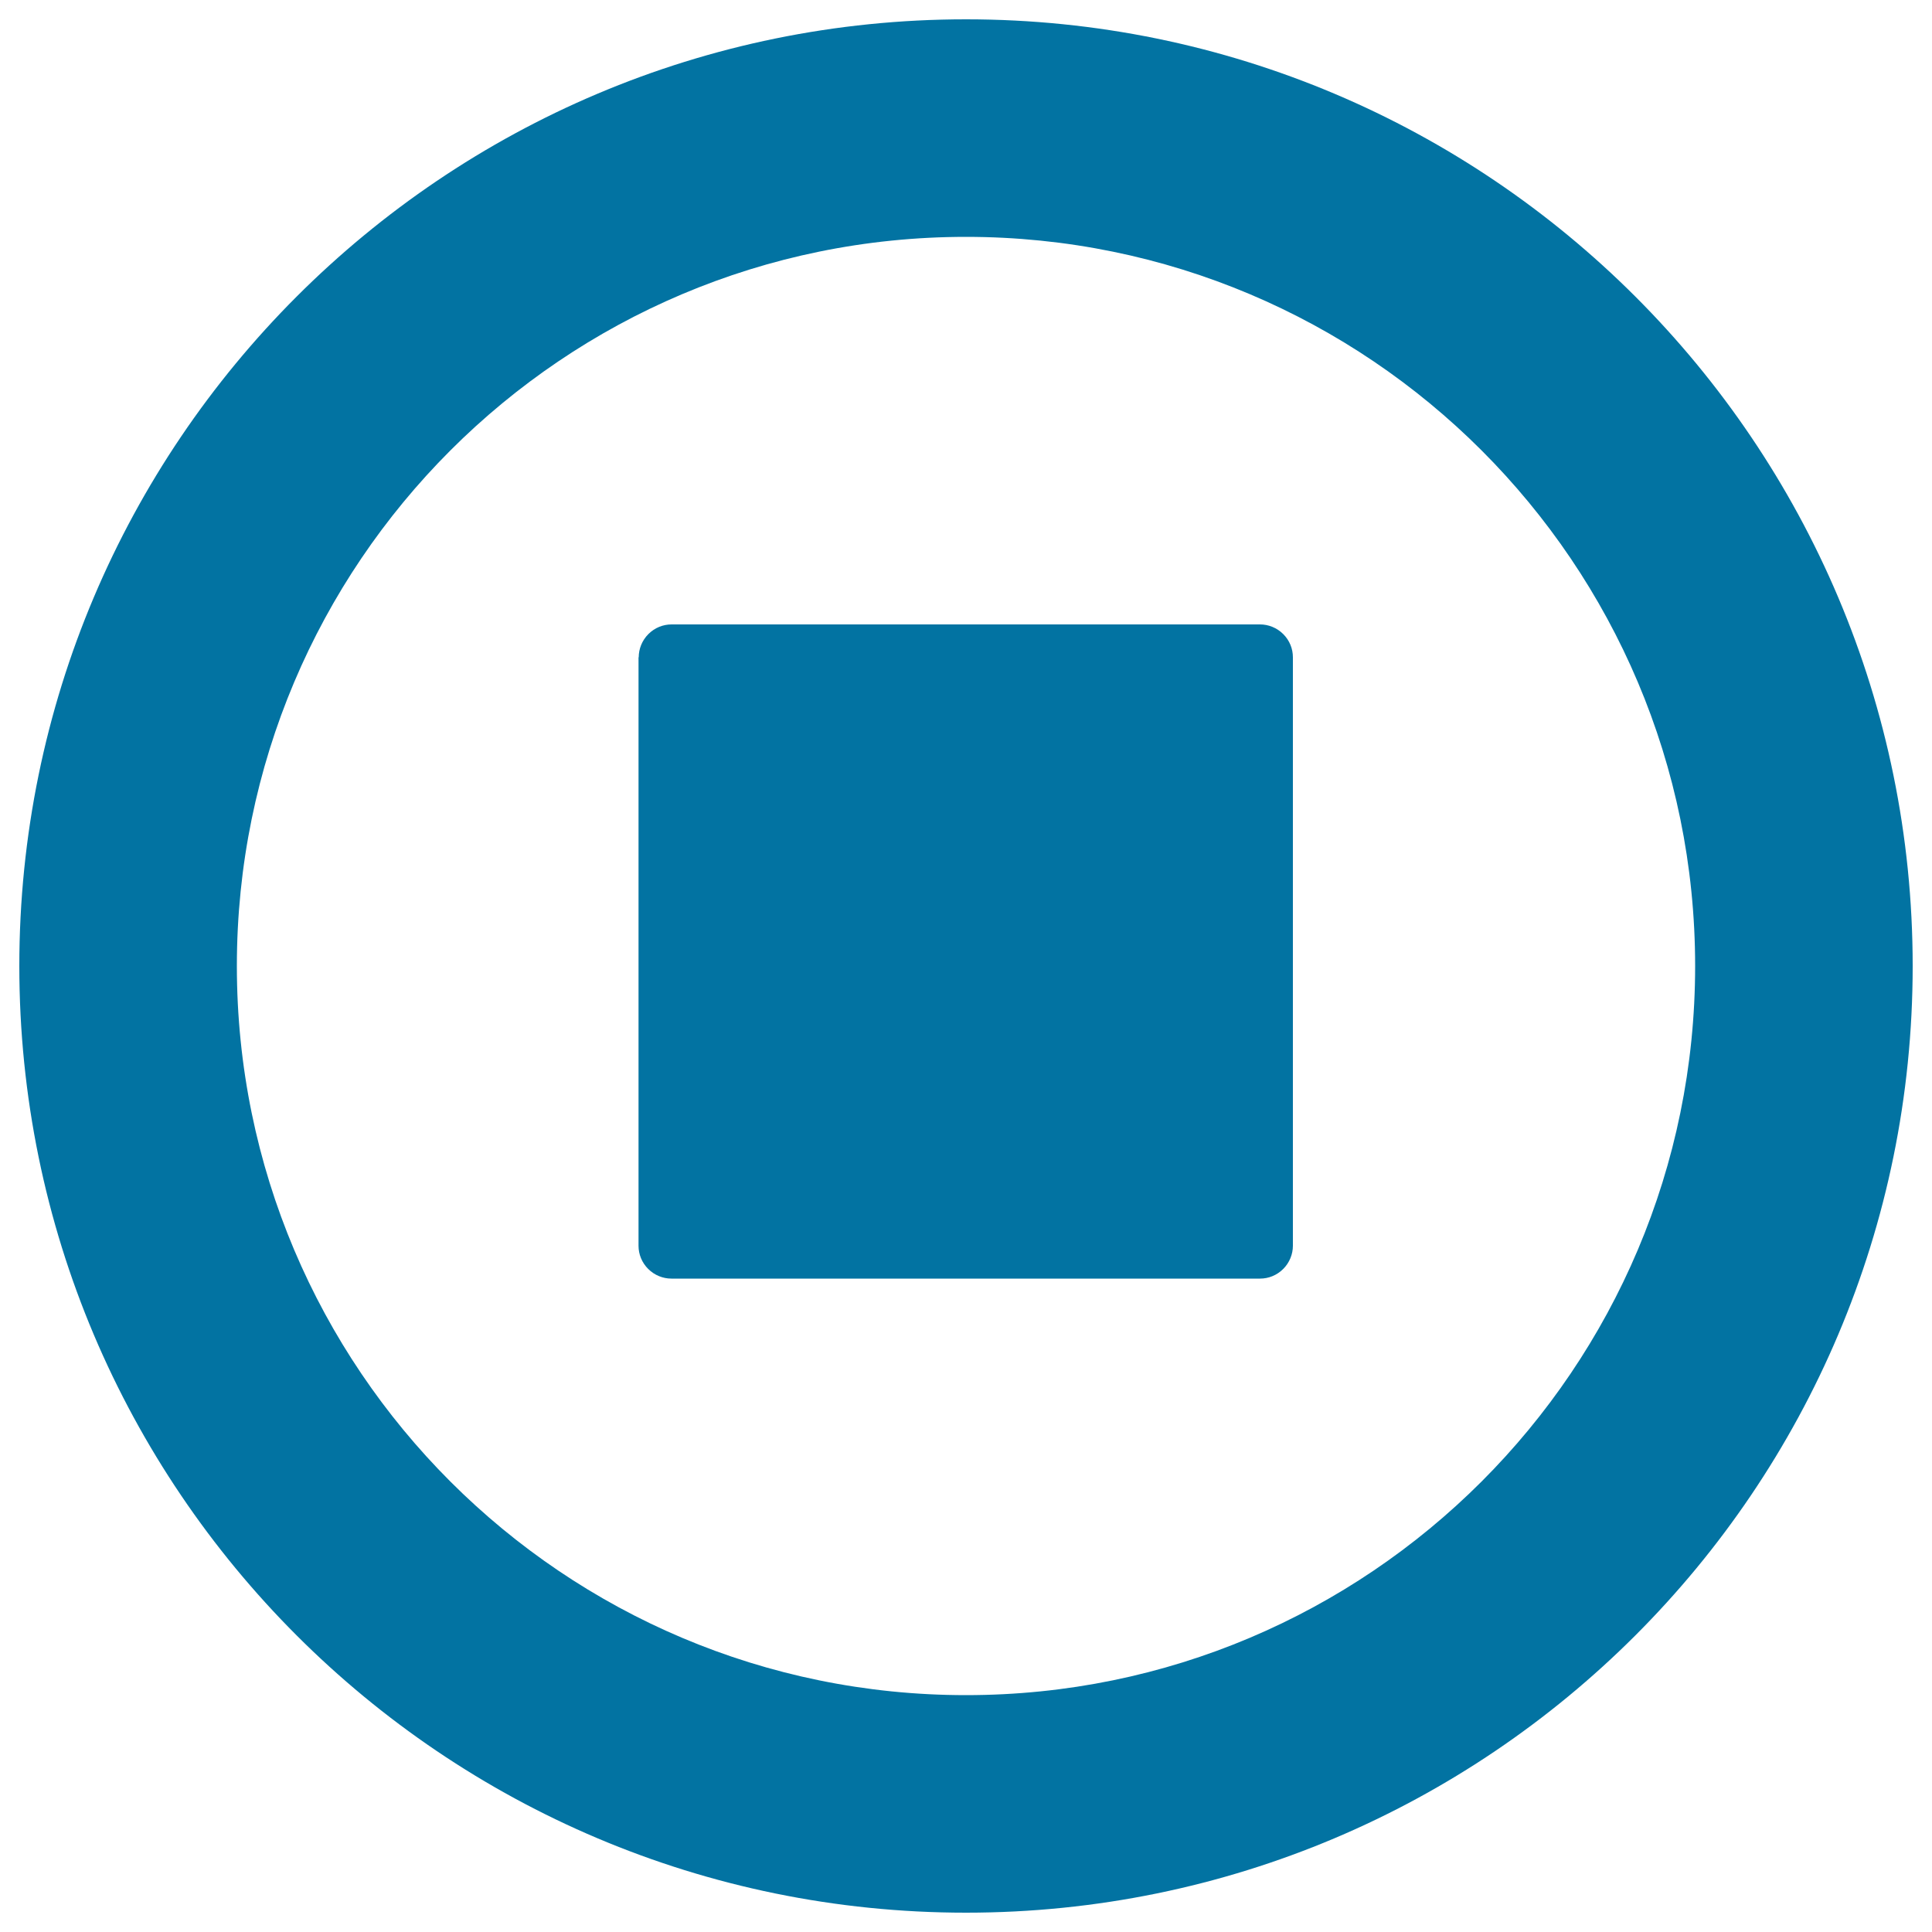
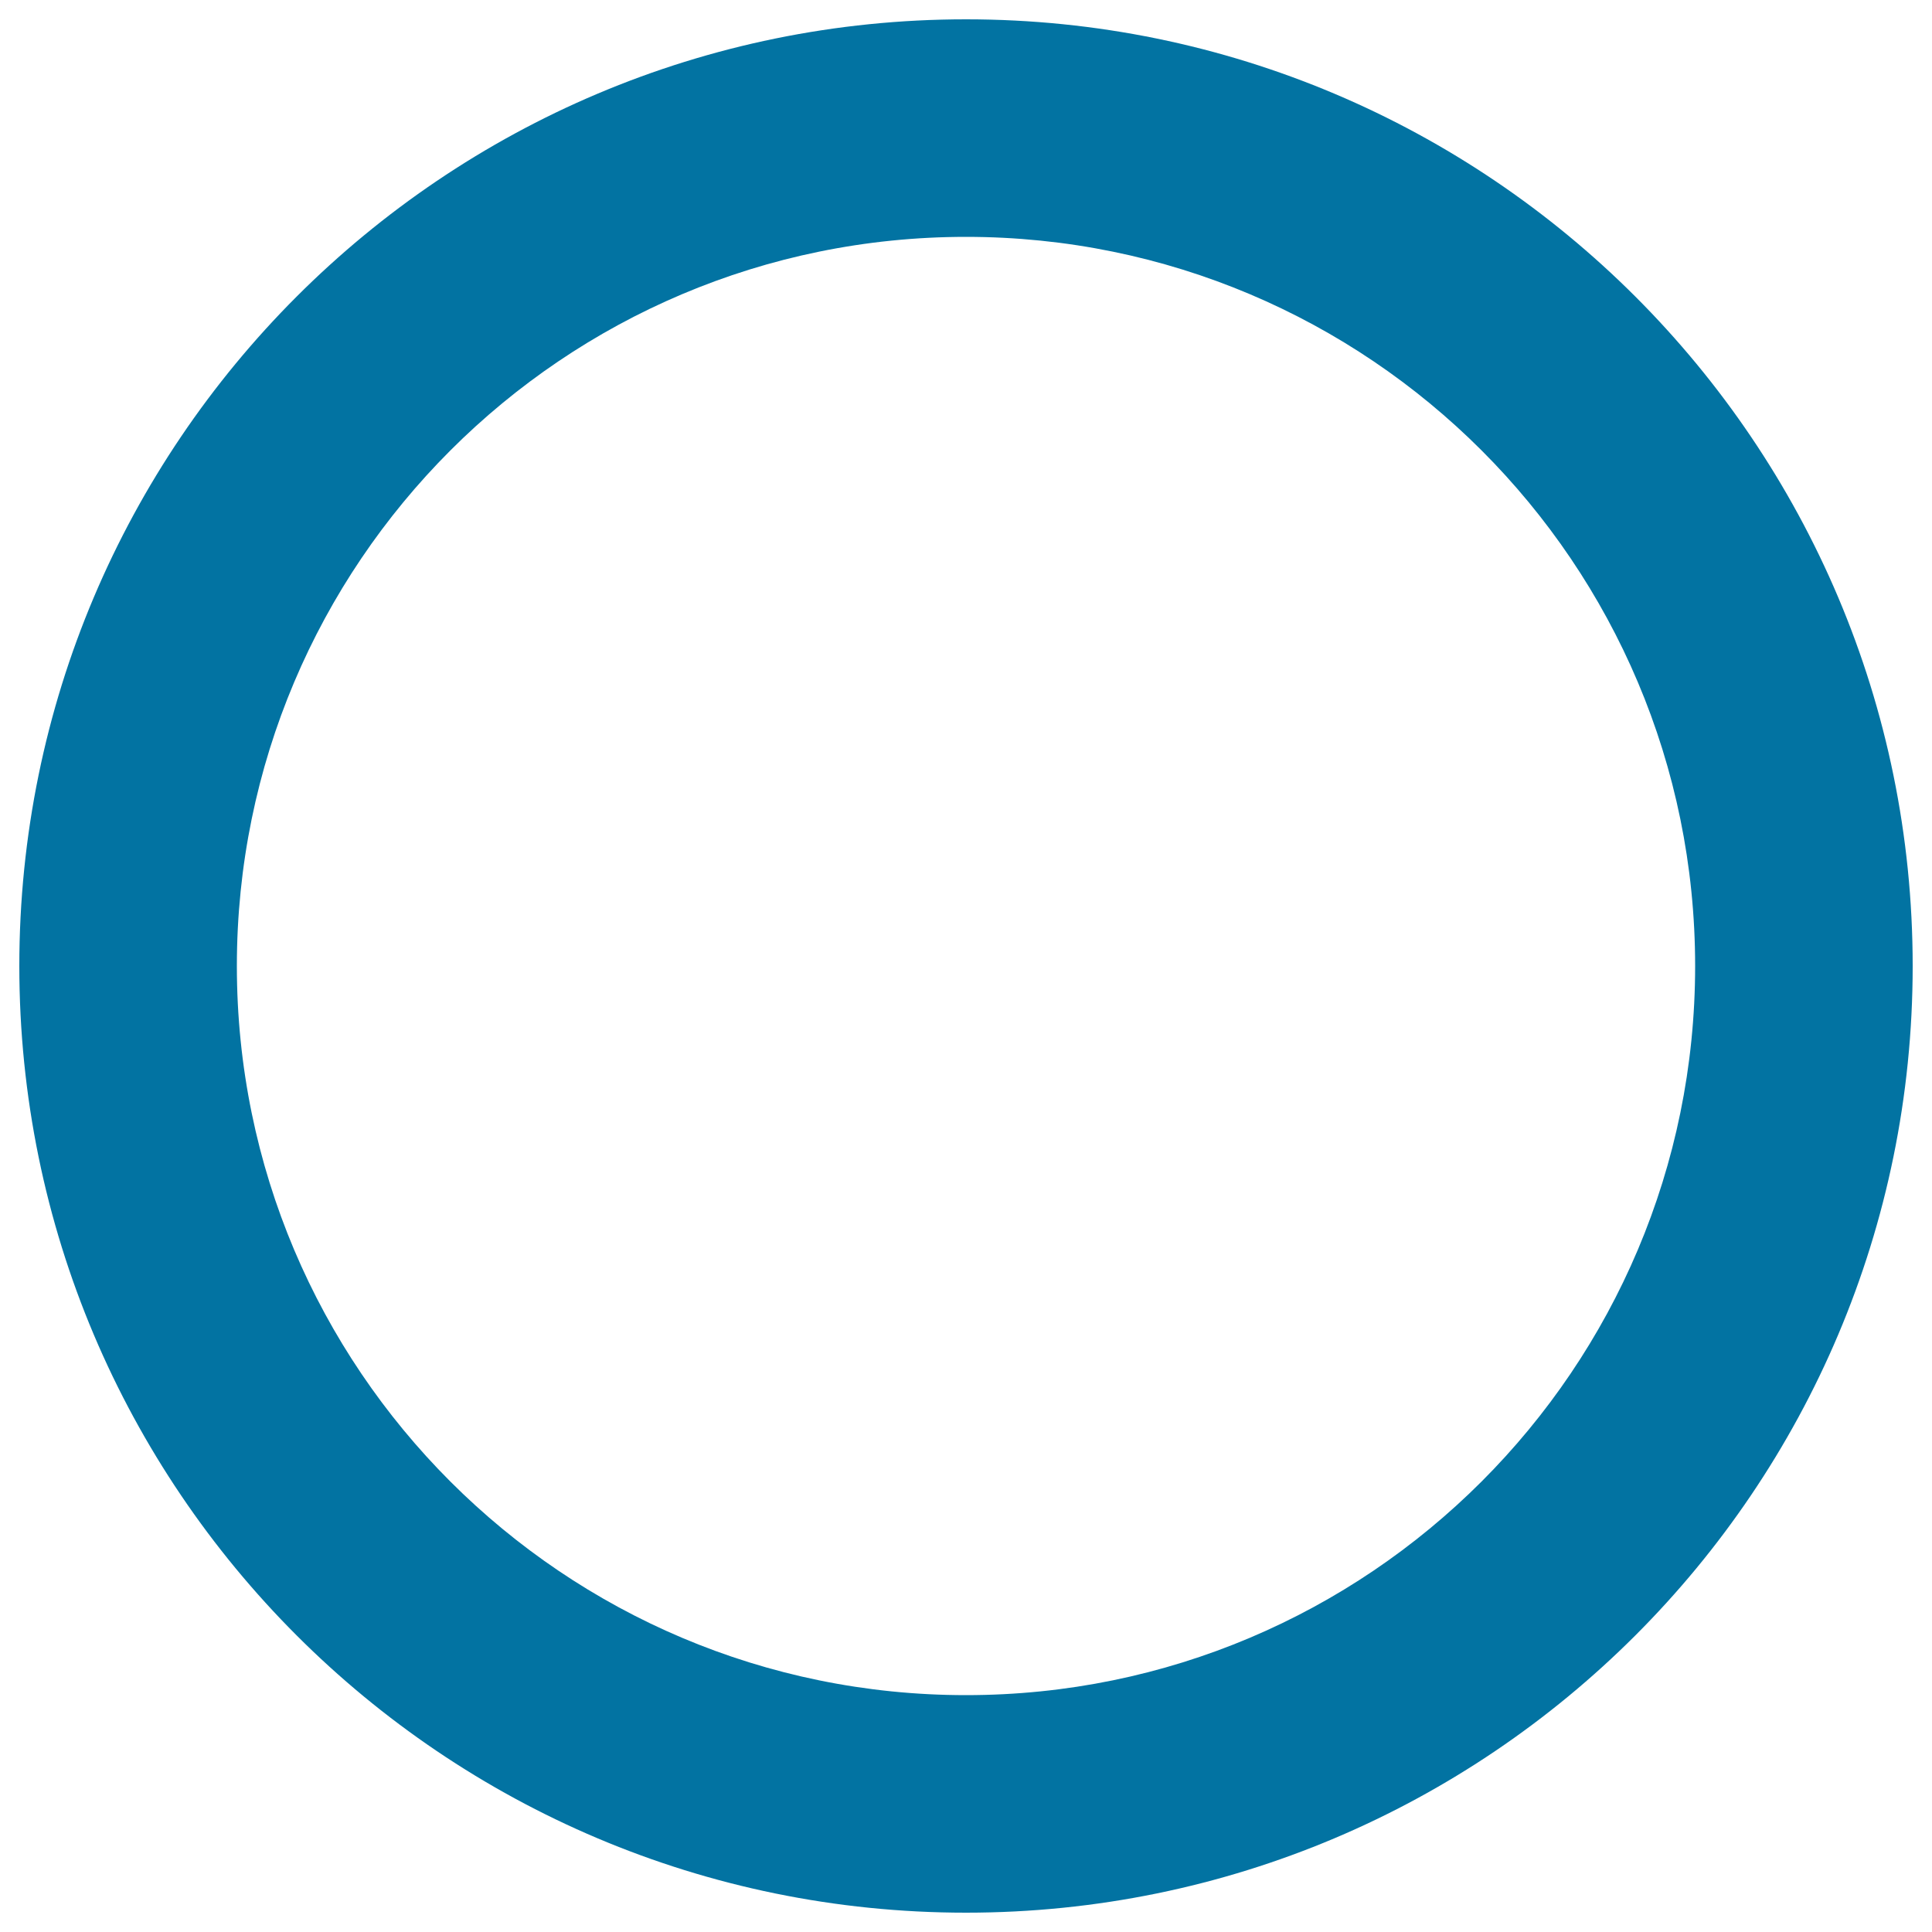
<svg xmlns="http://www.w3.org/2000/svg" viewBox="0 0 1000 1000" style="fill:#0273a2">
  <title>Circular Stop SVG icon</title>
-   <path d="M330.6,340.2c0-4.3,1.7-8.7,5-12c3.3-3.3,7.6-5,12-5h304.6c4.3,0,8.7,1.7,12,5c3.3,3.3,5,7.6,5,12v304.6c0,4.3-1.7,8.7-5,12c-3.3,3.3-7.6,5-12,5H347.5c-4.3,0-8.7-1.7-12-5c-3.3-3.3-5-7.6-5-12V340.2L330.6,340.2z" />
  <path d="M500,10C229.4,10,10,229.4,10,500c0,270.6,219.4,490,490,490c270.6,0,490-219.4,490-490C990,229.4,770.6,10,500,10z M500,877.4c-208.4,0-377.4-168.9-377.4-377.4c0-208.4,168.9-377.4,377.4-377.4c208.4,0,377.4,168.9,377.4,377.4C877.4,708.4,708.4,877.4,500,877.4z" />
</svg>